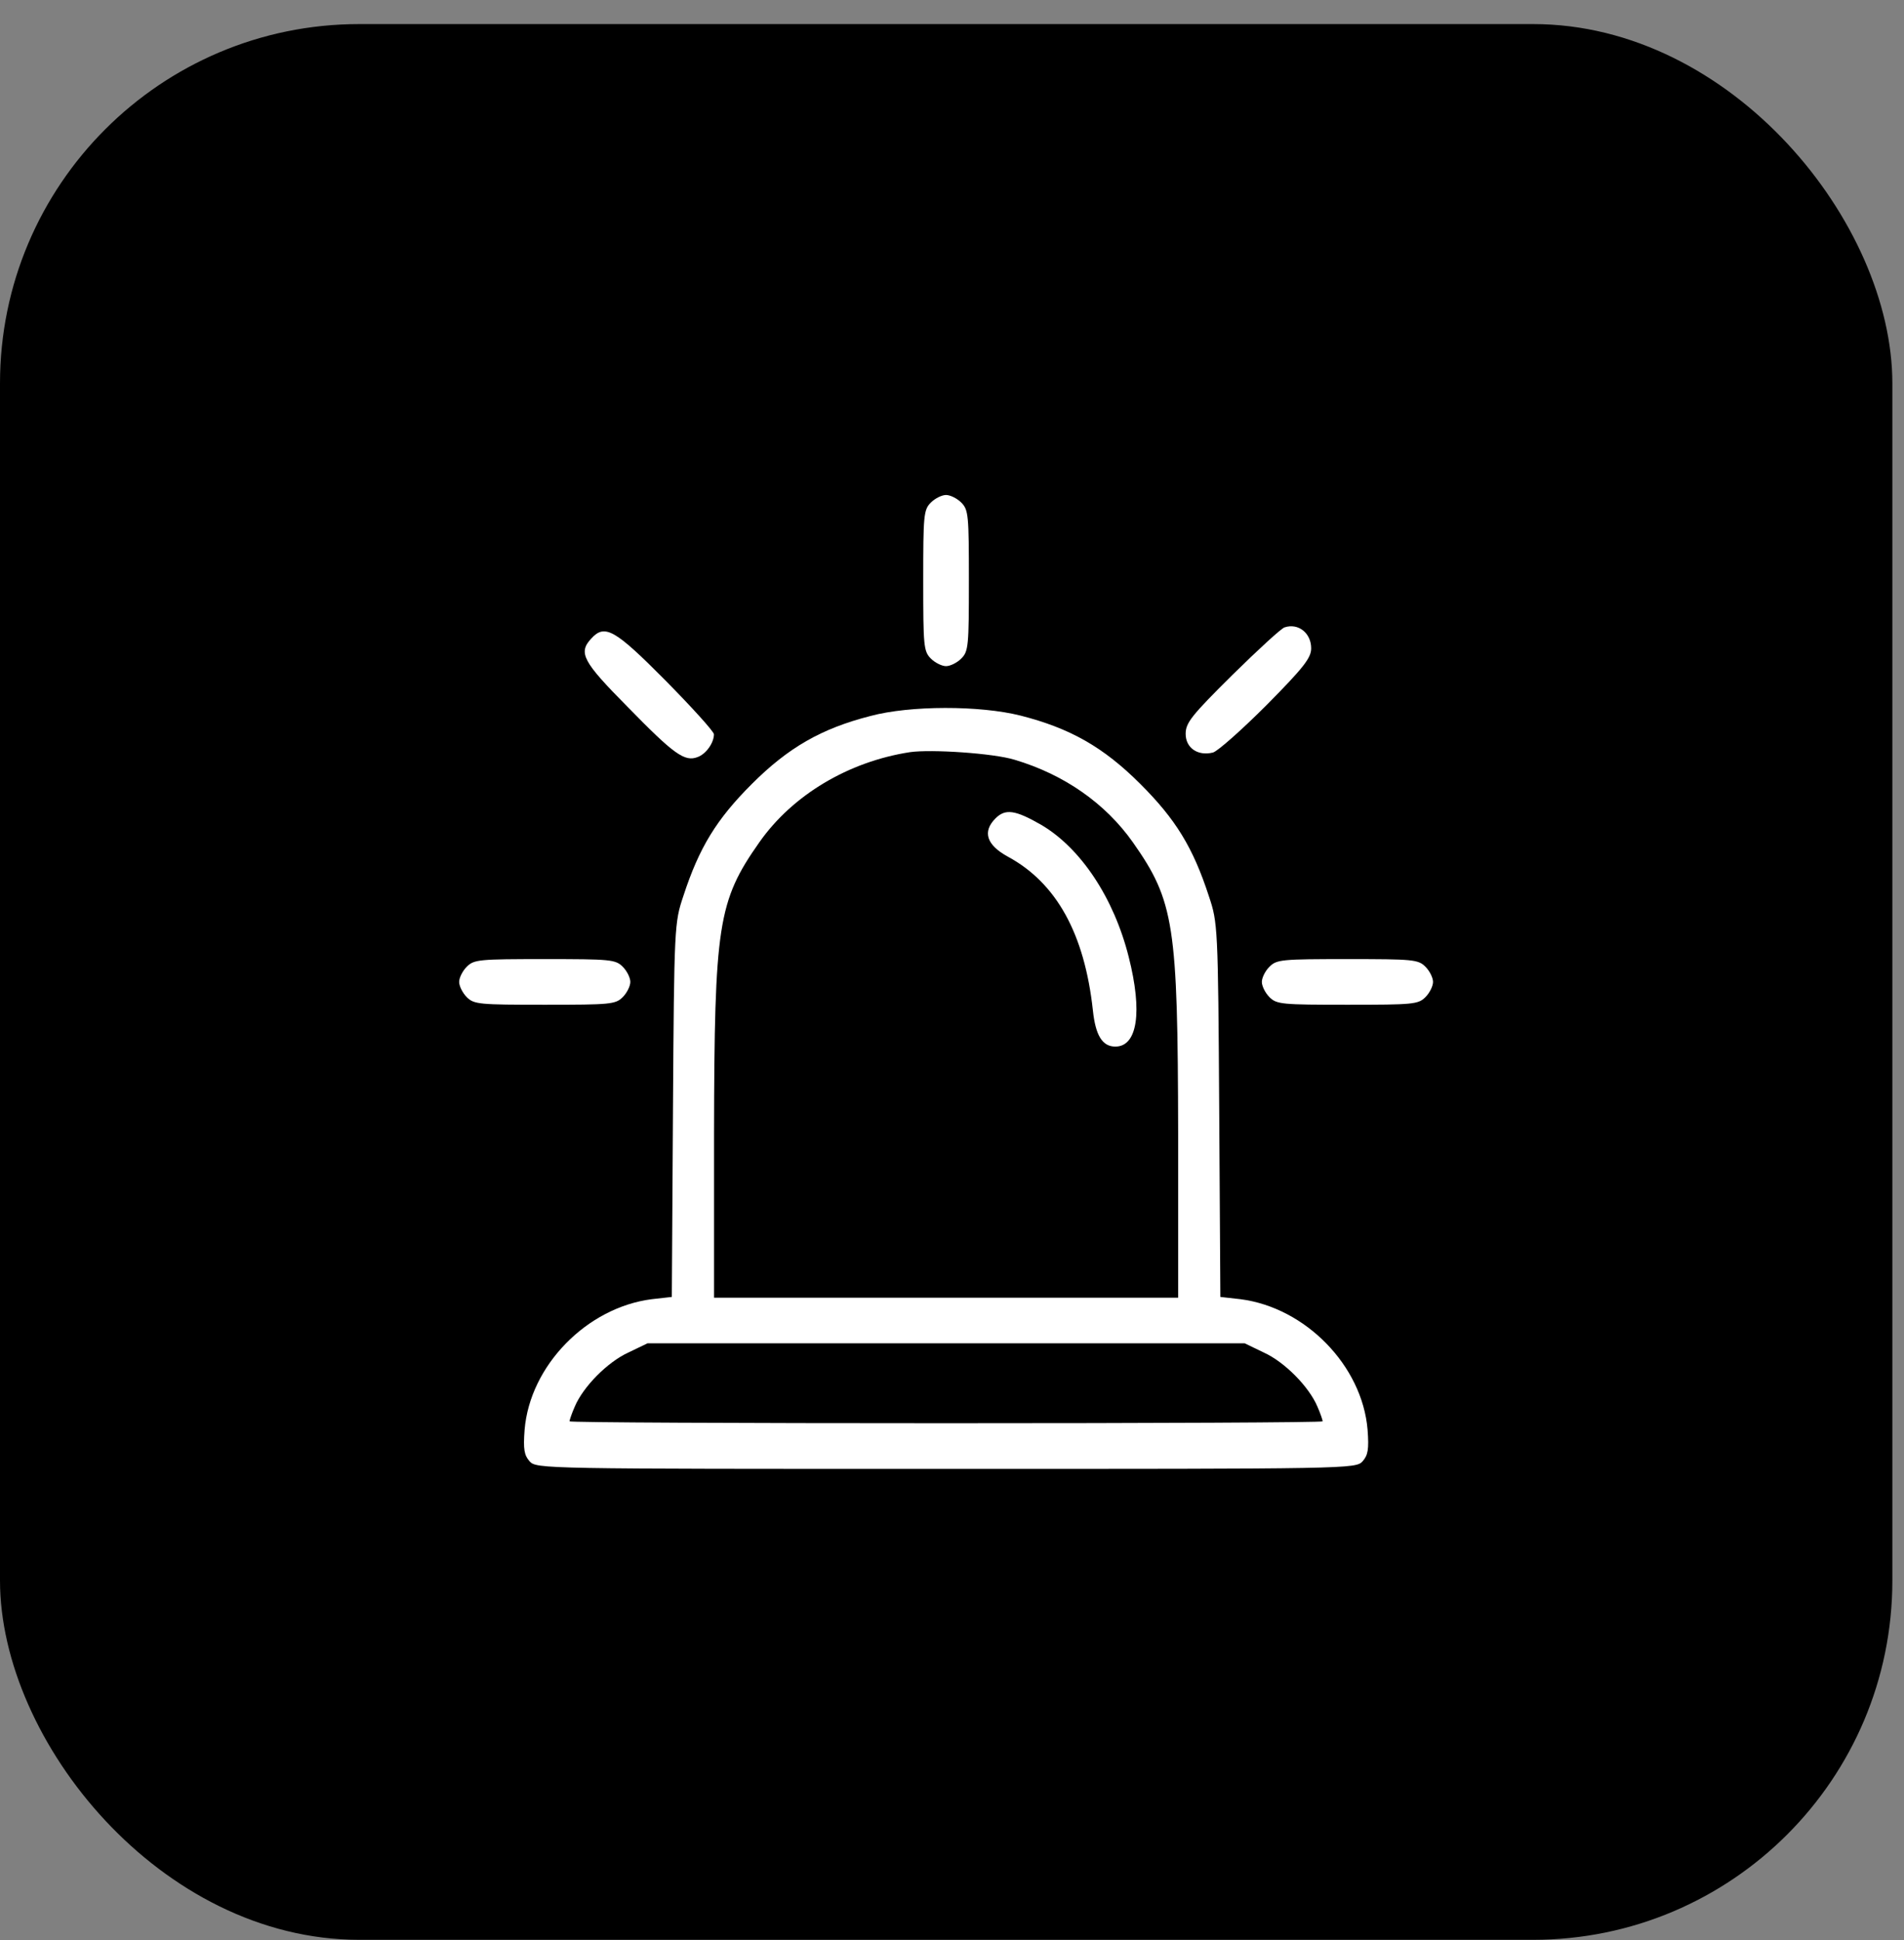
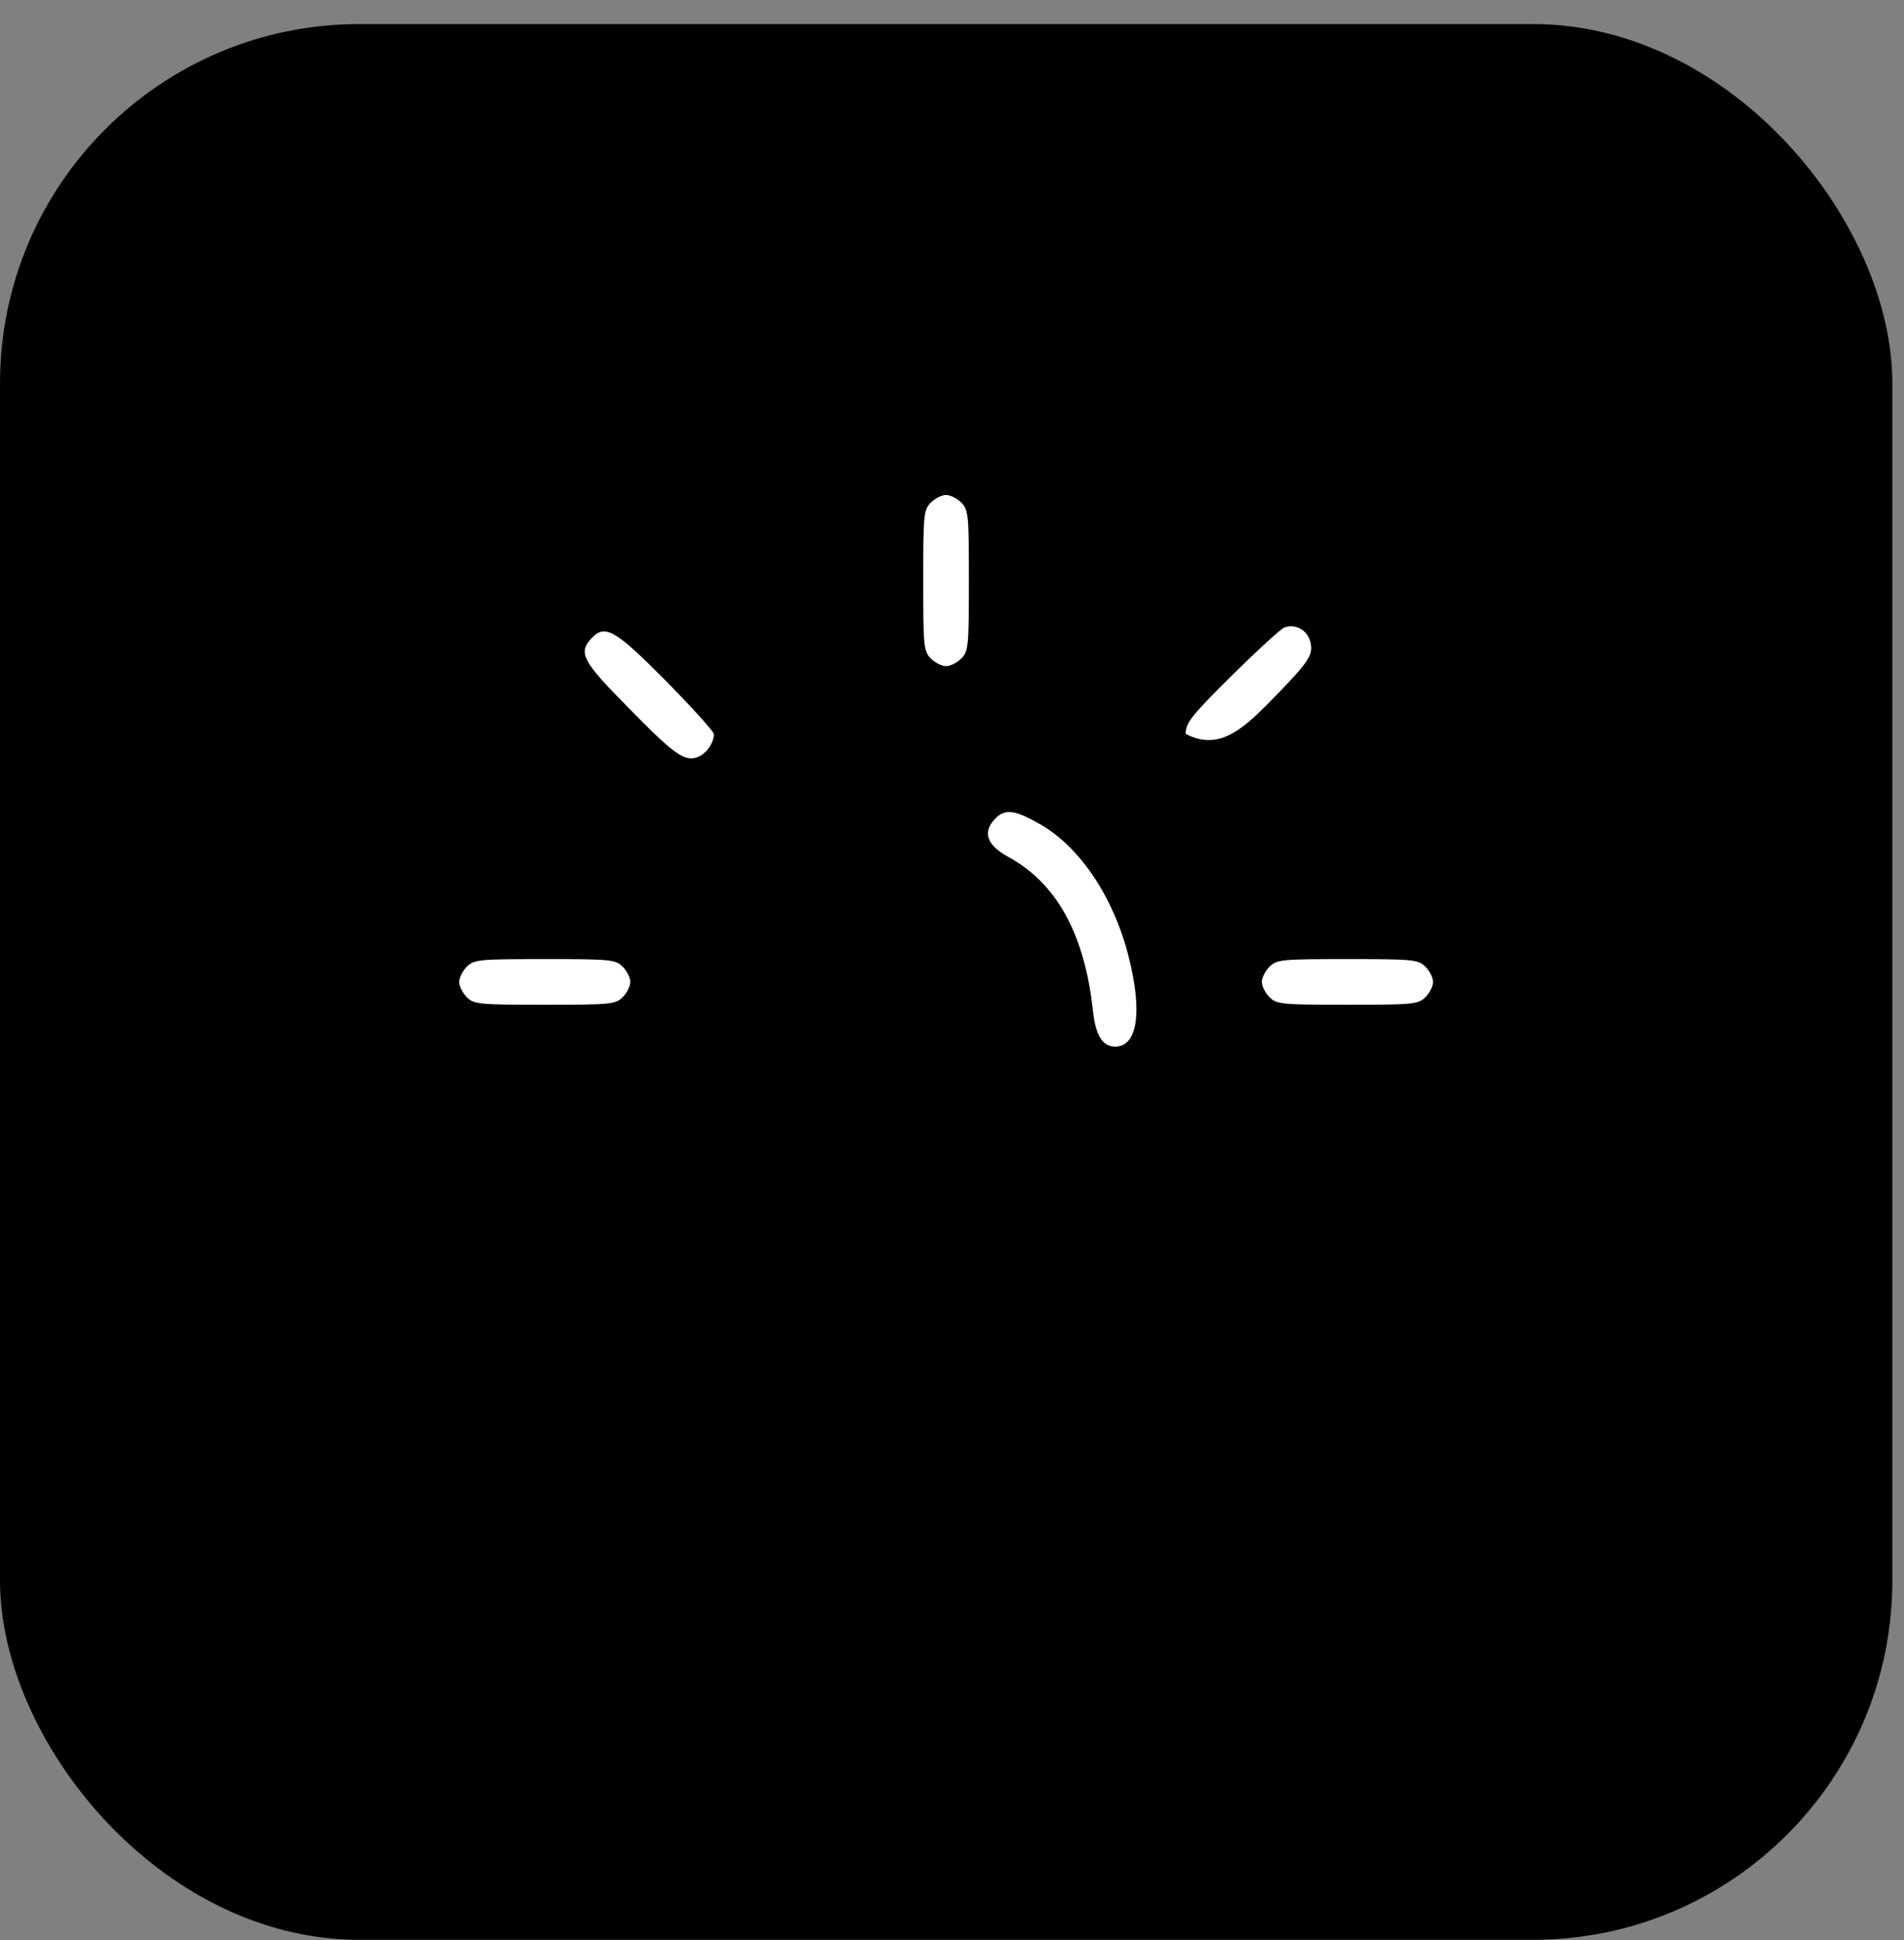
<svg xmlns="http://www.w3.org/2000/svg" width="53" height="54" viewBox="0 0 53 54" fill="none">
  <rect x="0" y="0" width="53" height="54" fill="#808080" stroke="none" />
  <rect y="0.67" width="52.676" height="53.321" rx="10" fill="black" />
  <path d="M25.911 13.988C25.71 14.19 25.699 14.338 25.699 16.159C25.699 17.98 25.71 18.128 25.911 18.33C26.027 18.446 26.218 18.541 26.334 18.541C26.451 18.541 26.642 18.446 26.758 18.33C26.959 18.128 26.97 17.98 26.97 16.159C26.97 14.338 26.959 14.19 26.758 13.988C26.642 13.872 26.451 13.777 26.334 13.777C26.218 13.777 26.027 13.872 25.911 13.988Z" fill="white" />
-   <path d="M35.757 17.462C35.672 17.483 35.016 18.086 34.306 18.785C33.163 19.918 33.004 20.119 33.004 20.426C33.004 20.818 33.343 21.051 33.766 20.945C33.904 20.903 34.571 20.31 35.259 19.622C36.297 18.573 36.498 18.309 36.498 18.044C36.498 17.62 36.138 17.334 35.757 17.462Z" fill="white" />
+   <path d="M35.757 17.462C35.672 17.483 35.016 18.086 34.306 18.785C33.163 19.918 33.004 20.119 33.004 20.426C33.904 20.903 34.571 20.31 35.259 19.622C36.297 18.573 36.498 18.309 36.498 18.044C36.498 17.62 36.138 17.334 35.757 17.462Z" fill="white" />
  <path d="M16.453 17.779C16.093 18.171 16.22 18.414 17.469 19.674C18.761 20.998 19.058 21.21 19.418 21.072C19.651 20.988 19.873 20.68 19.873 20.437C19.873 20.363 19.269 19.696 18.528 18.944C17.109 17.514 16.834 17.356 16.453 17.779Z" fill="white" />
-   <path d="M24.228 19.929C22.862 20.278 21.941 20.808 20.925 21.824C19.951 22.798 19.463 23.582 19.019 24.948C18.775 25.678 18.765 25.774 18.733 30.888L18.701 36.098L18.14 36.161C16.329 36.394 14.751 38.014 14.603 39.793C14.561 40.344 14.593 40.503 14.741 40.672C14.931 40.884 15.101 40.884 26.335 40.884C37.57 40.884 37.74 40.884 37.93 40.672C38.078 40.503 38.11 40.344 38.068 39.793C37.92 38.014 36.342 36.394 34.531 36.161L33.97 36.098L33.938 30.888C33.907 25.774 33.896 25.678 33.652 24.948C33.208 23.582 32.721 22.798 31.746 21.824C30.709 20.786 29.777 20.267 28.411 19.918C27.278 19.632 25.33 19.632 24.228 19.929ZM28.241 21.146C29.629 21.559 30.772 22.364 31.535 23.444C32.689 25.085 32.784 25.742 32.795 31.534V36.119H26.335H19.876V31.534C19.887 25.742 19.982 25.085 21.137 23.444C22.058 22.131 23.614 21.199 25.33 20.935C25.923 20.85 27.659 20.966 28.241 21.146ZM35.177 37.644C35.76 37.908 36.437 38.597 36.67 39.147C36.755 39.338 36.818 39.528 36.818 39.56C36.818 39.592 32.106 39.613 26.335 39.613C20.565 39.613 15.853 39.592 15.853 39.56C15.853 39.528 15.916 39.338 16.001 39.147C16.234 38.597 16.912 37.908 17.494 37.644L18.023 37.389H26.335H34.648L35.177 37.644Z" fill="white" />
  <path d="M27.712 22.777C27.341 23.148 27.457 23.518 28.061 23.847C29.406 24.577 30.189 25.985 30.422 28.124C30.496 28.823 30.687 29.13 31.047 29.13C31.661 29.13 31.809 28.167 31.418 26.631C31.005 24.99 30.083 23.603 28.982 22.957C28.262 22.544 27.987 22.502 27.712 22.777Z" fill="white" />
  <path d="M12.993 26.907C12.877 27.023 12.781 27.213 12.781 27.33C12.781 27.447 12.877 27.637 12.993 27.754C13.194 27.955 13.342 27.965 15.164 27.965C16.985 27.965 17.133 27.955 17.334 27.754C17.451 27.637 17.546 27.447 17.546 27.33C17.546 27.213 17.451 27.023 17.334 26.907C17.133 26.705 16.985 26.695 15.164 26.695C13.342 26.695 13.194 26.705 12.993 26.907Z" fill="white" />
  <path d="M35.337 26.907C35.22 27.023 35.125 27.213 35.125 27.33C35.125 27.447 35.22 27.637 35.337 27.754C35.538 27.955 35.686 27.965 37.508 27.965C39.329 27.965 39.477 27.955 39.678 27.754C39.795 27.637 39.89 27.447 39.89 27.33C39.89 27.213 39.795 27.023 39.678 26.907C39.477 26.705 39.329 26.695 37.508 26.695C35.686 26.695 35.538 26.705 35.337 26.907Z" fill="white" />
</svg>